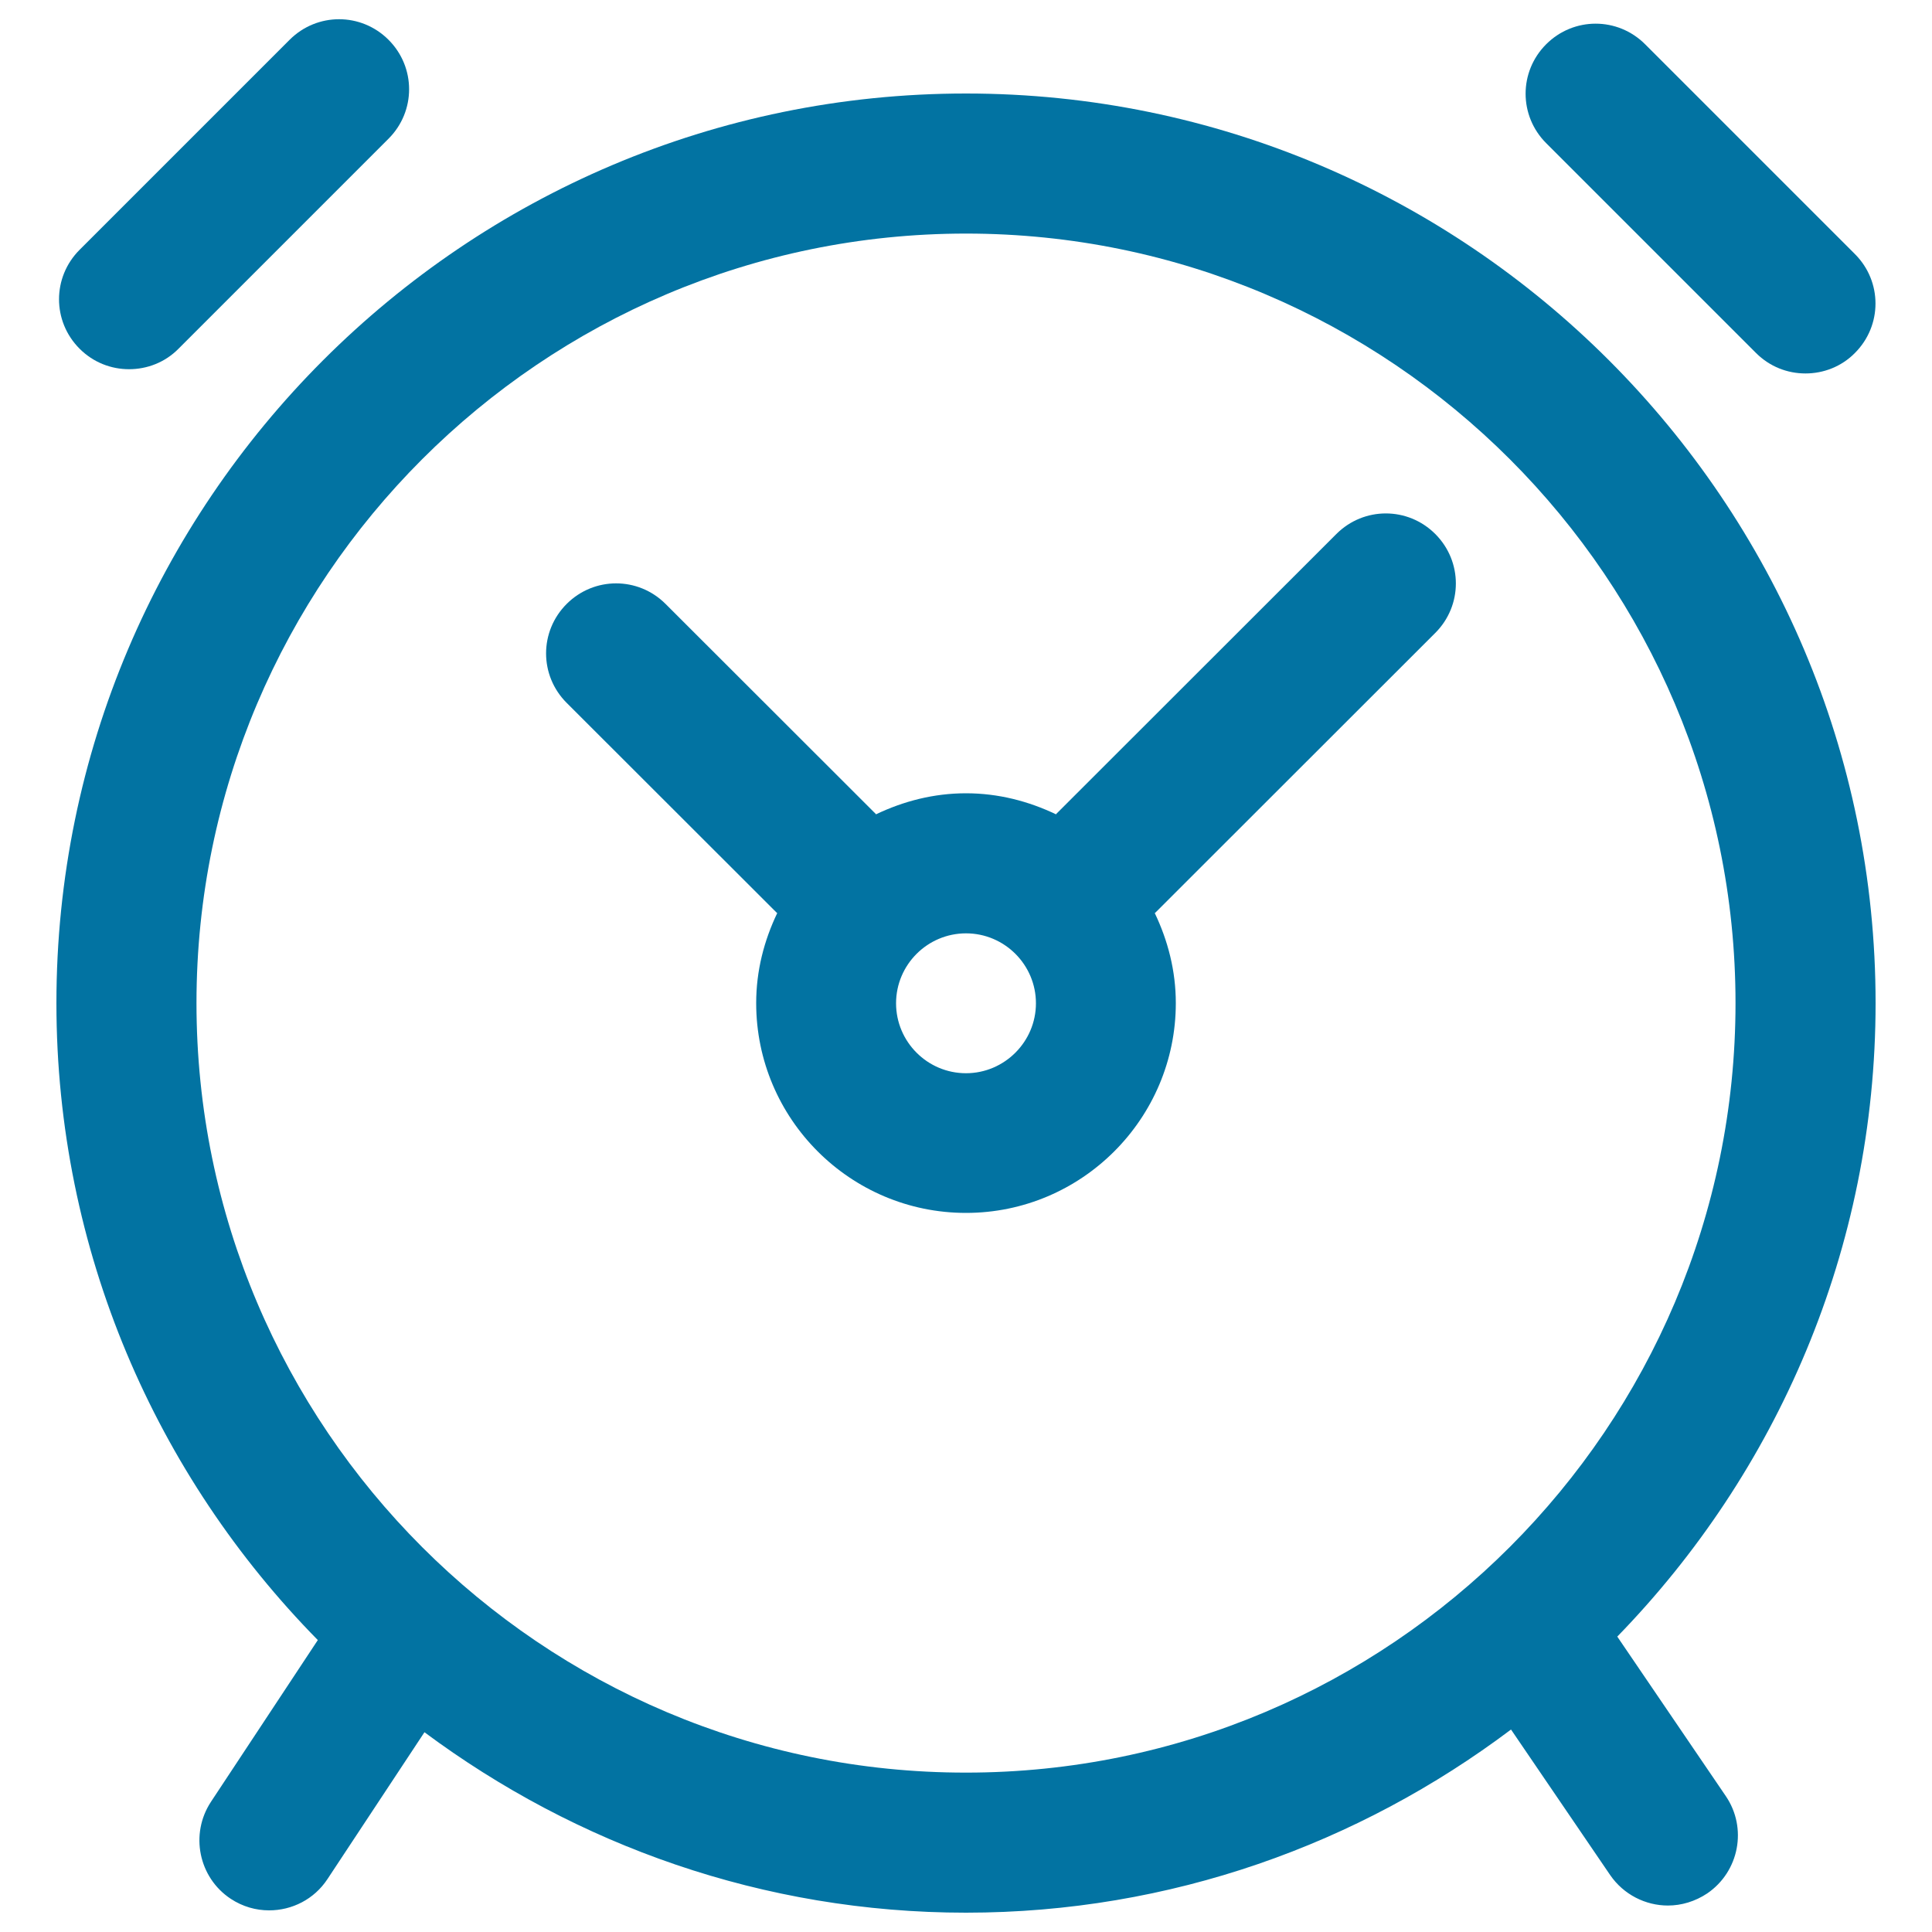
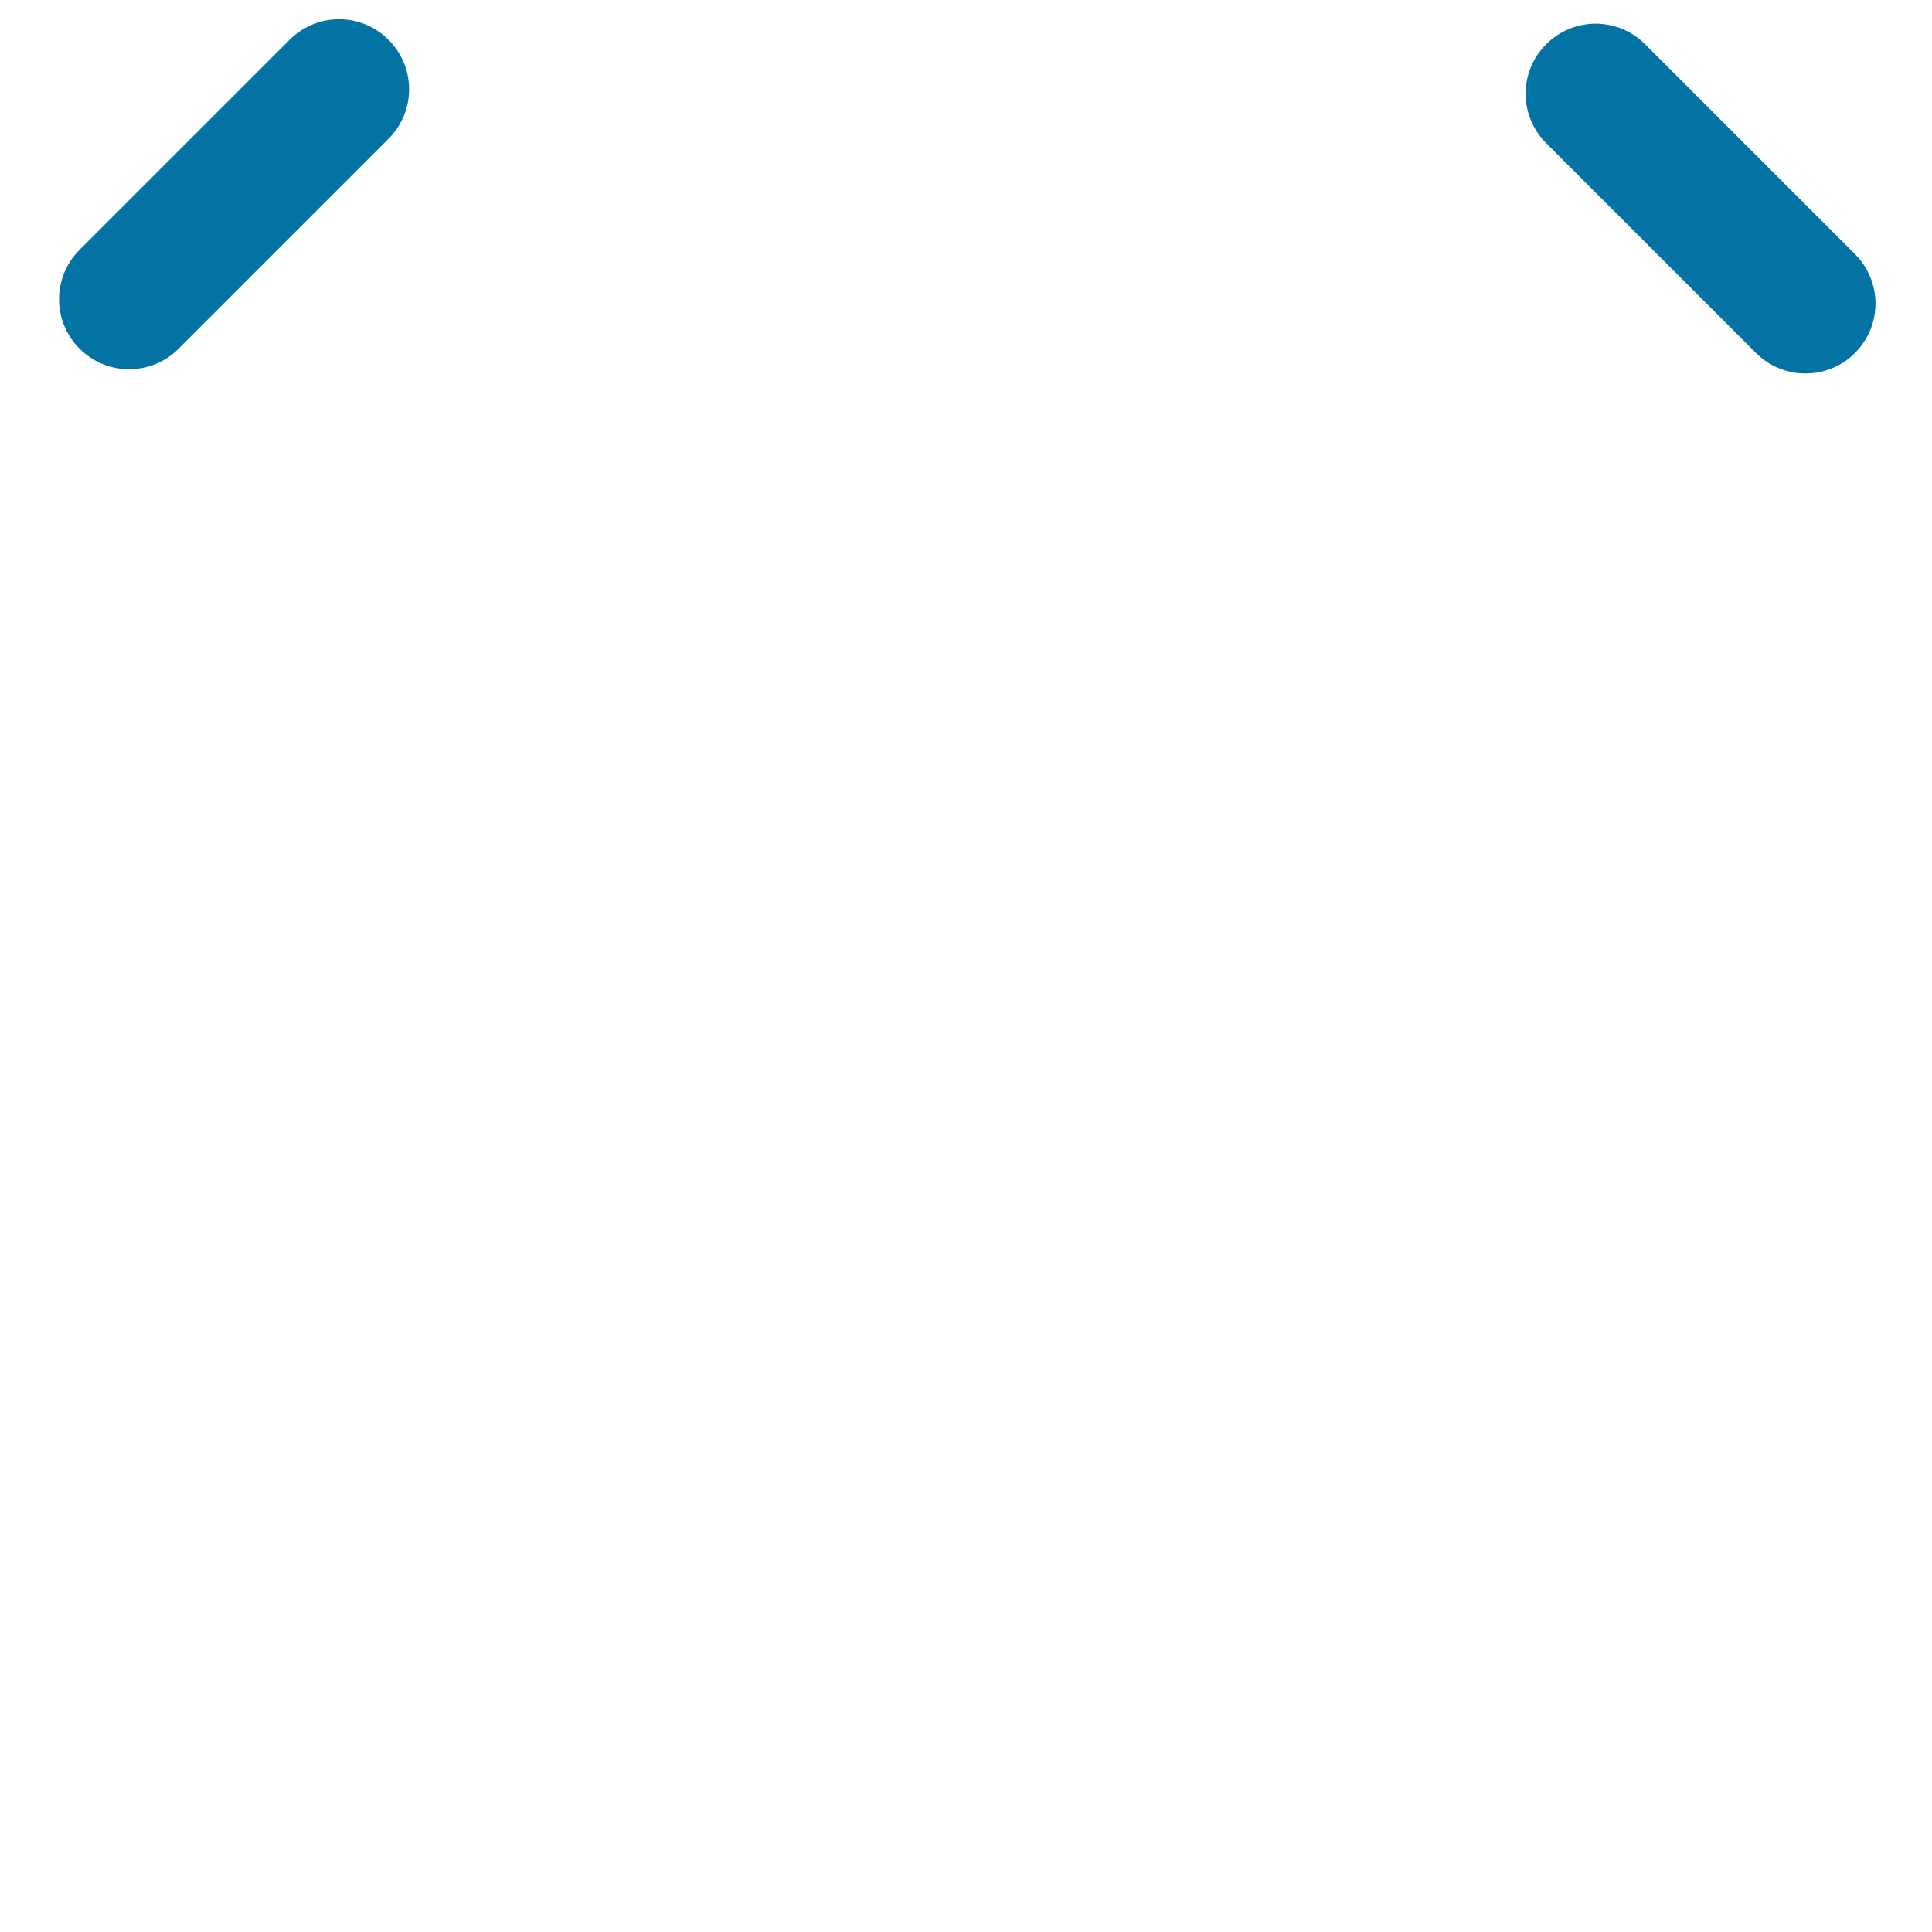
<svg xmlns="http://www.w3.org/2000/svg" viewBox="0 0 1000 1000" style="fill:#0273a2">
  <title>Remind SVG icon</title>
  <path d="M934.5,193.3c-9.3,0-18.5-3.5-25.6-10.6L800.3,74.1c-14.2-14.2-14.2-37,0-51.2c14.2-14.2,37-14.2,51.2,0l108.6,108.6c14.2,14.2,14.2,37,0,51.2C953.1,189.8,943.8,193.3,934.5,193.3z" />
  <path d="M66.8,191.1c-9.3,0-18.5-3.5-25.6-10.6c-14.2-14.2-14.2-37,0-51.2L149.9,20.6c14.2-14.2,37-14.2,51.2,0c14.2,14.2,14.2,37,0,51.2L92.4,180.5C85.4,187.6,76.1,191.1,66.8,191.1z" />
-   <path d="M742.9,327.6c14.2-14.2,14.2-37,0-51.2c-14.2-14.2-37-14.2-51.2,0L546.8,421.2c-0.1,0.1-0.1,0.2-0.2,0.3c-14.2-6.8-29.9-10.9-46.6-10.9c-16.7,0-32.4,4.1-46.6,10.9c-0.1-0.1-0.1-0.2-0.2-0.3L344.5,312.6c-14.2-14.2-37-14.2-51.2,0c-14.2,14.2-14.2,37,0,51.2L402,472.4c0.1,0.1,0.2,0.1,0.3,0.2c-6.8,14.2-10.9,29.8-10.9,46.6c0,59.9,48.7,108.6,108.6,108.6c59.9,0,108.6-48.8,108.6-108.6c0-16.7-4.1-32.4-10.9-46.6c0.1-0.1,0.2-0.1,0.3-0.2L742.9,327.6z M500,555.5c-20,0-36.2-16.3-36.2-36.2c0-20,16.3-36.2,36.2-36.2c20,0,36.2,16.3,36.2,36.2C536.2,539.2,519.9,555.5,500,555.5z" />
  <path d="M494.2,519.2" />
-   <path d="M837.1,847.1c82.5-84.8,133.7-200.5,133.7-327.9c0-259.6-211.2-470.8-470.8-470.8c-259.6,0-470.8,211.2-470.8,470.8c0,128.3,51.7,244.7,135.3,329.7l-55.3,83.7c-11,16.7-6.4,39.2,10.2,50.2c6.2,4.1,13.1,6,19.9,6c11.8,0,23.3-5.7,30.2-16.2l50.2-76C298.1,954.9,394.9,990,500,990c105.9,0,203.4-35.6,282.1-94.8l51.3,75.3c7,10.2,18.4,15.8,29.9,15.8c7,0,14.1-2.1,20.4-6.3c16.5-11.3,20.8-33.8,9.6-50.3L837.1,847.1z M101.7,519.2c0-219.6,178.7-398.3,398.3-398.3c219.6,0,398.3,178.7,398.3,398.3c0,219.6-178.7,398.3-398.3,398.3C280.4,917.6,101.7,738.9,101.7,519.2z" />
</svg>